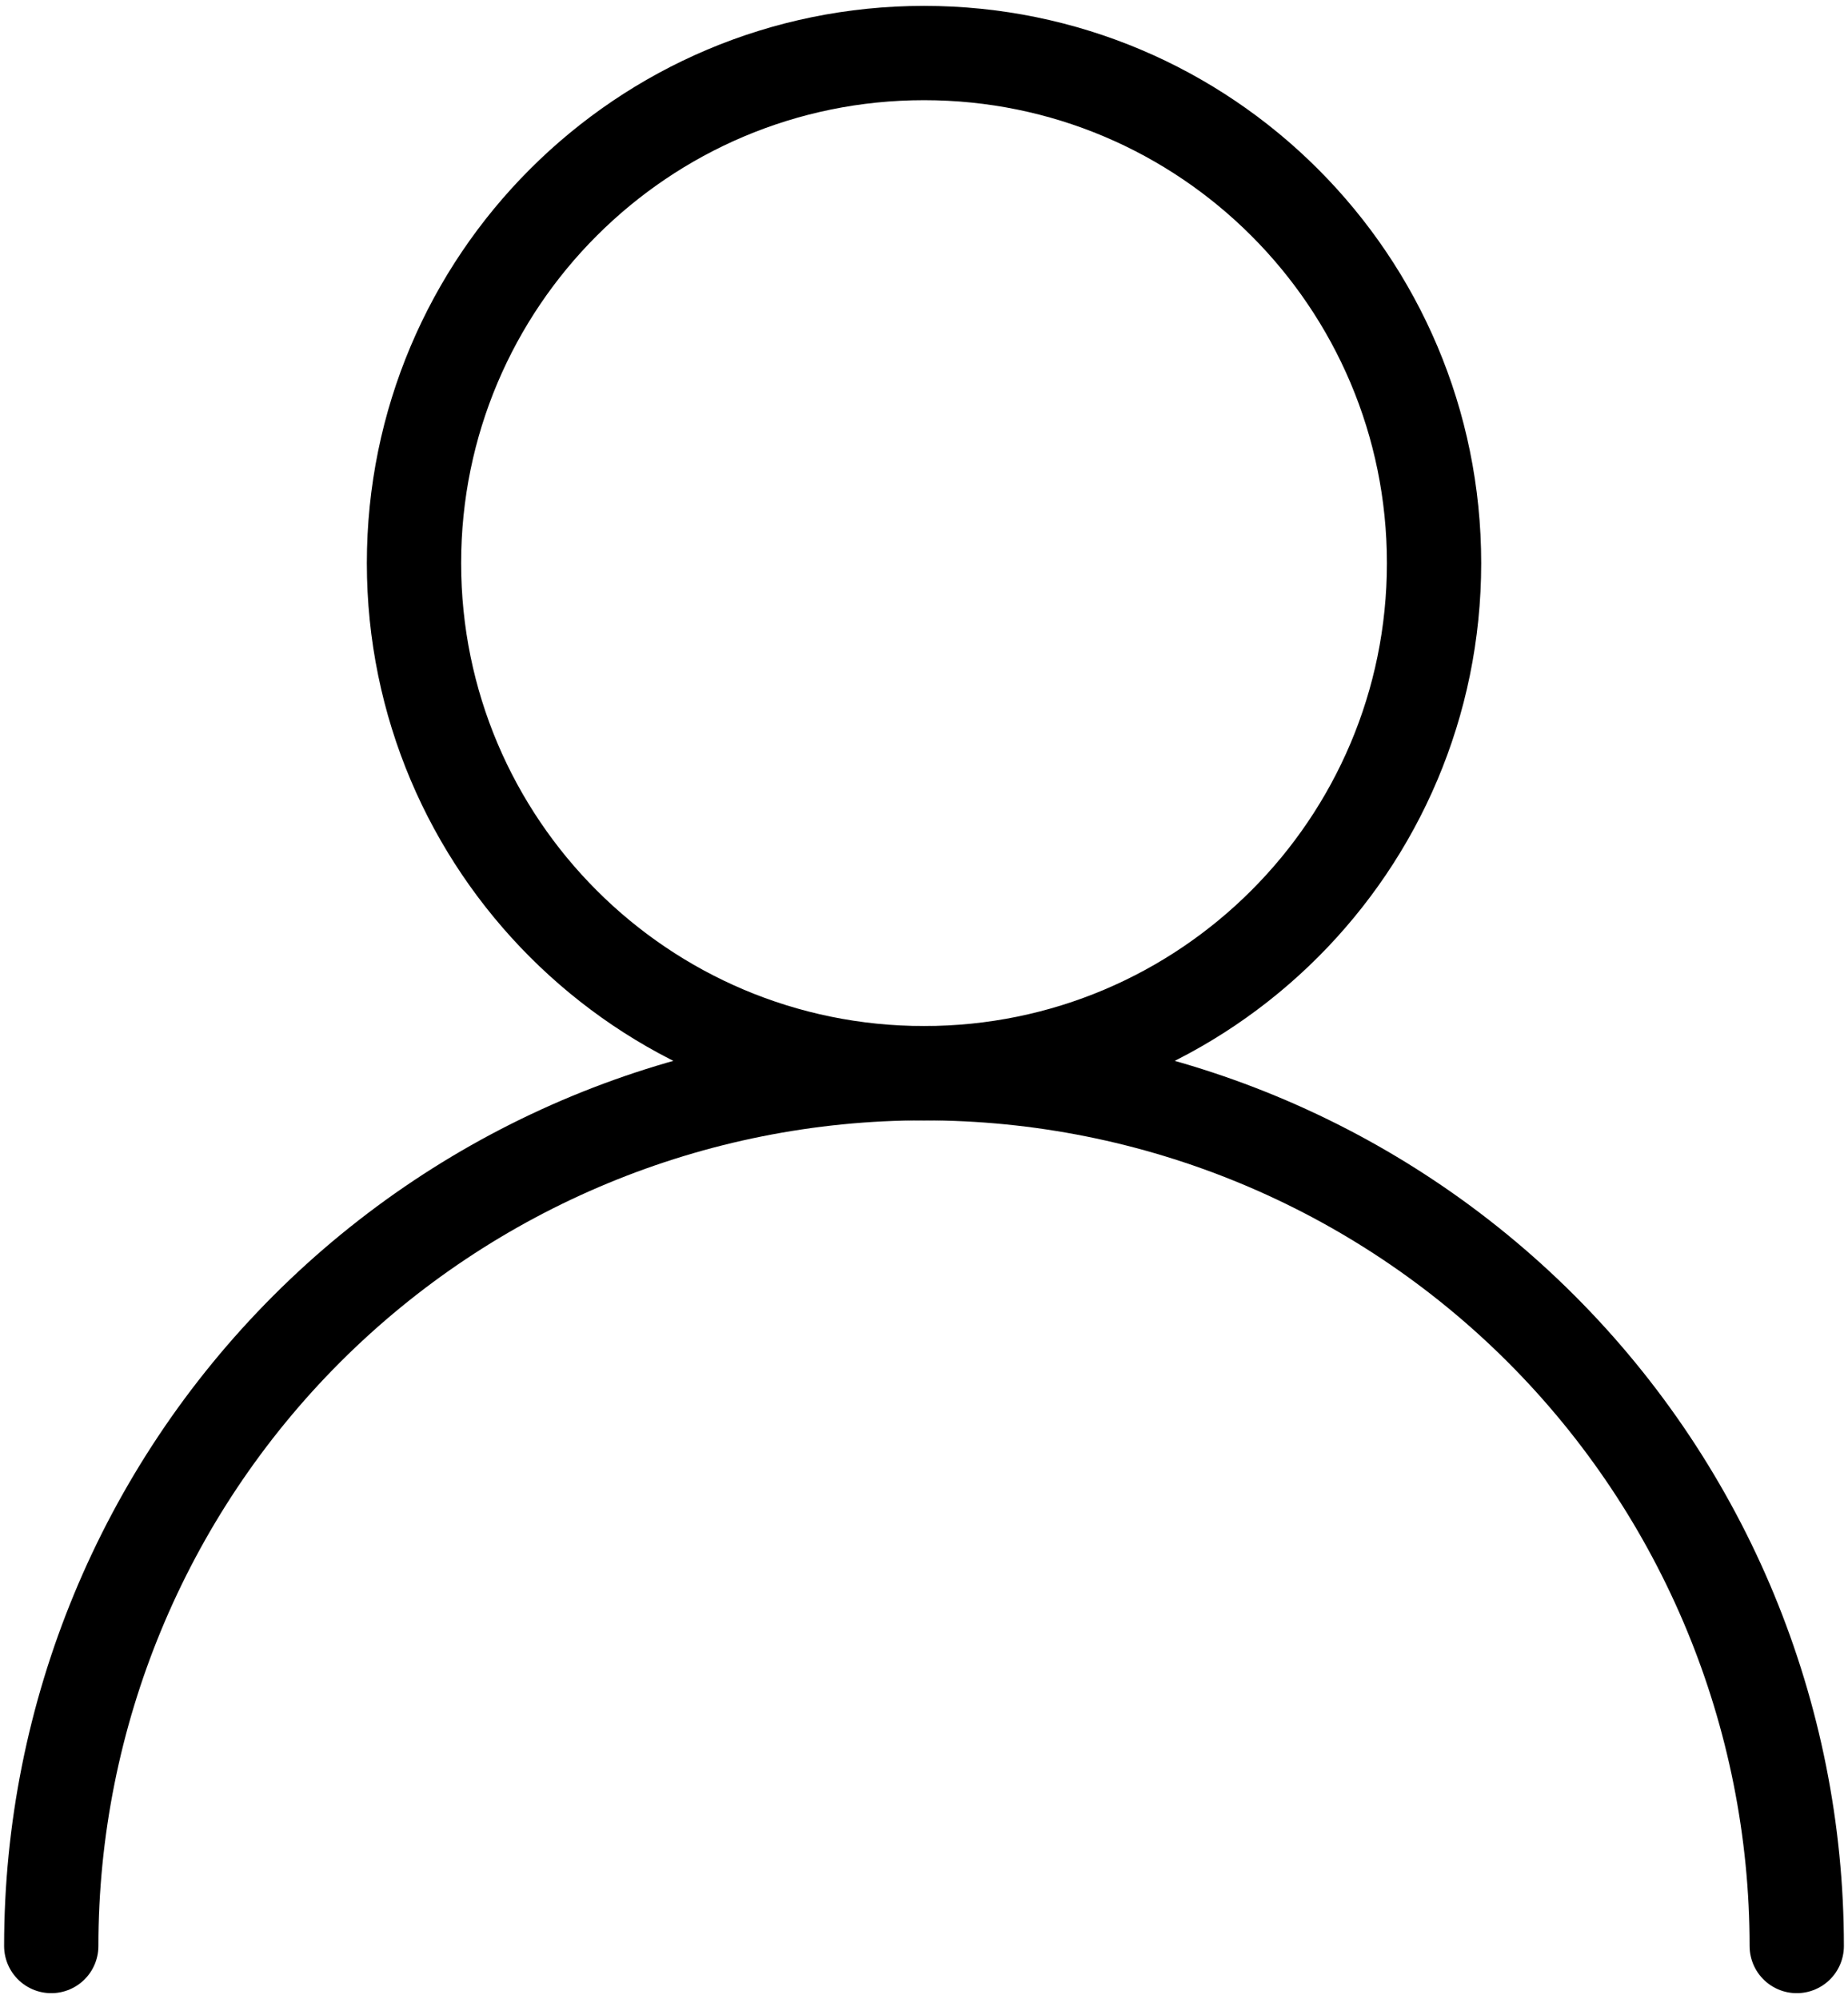
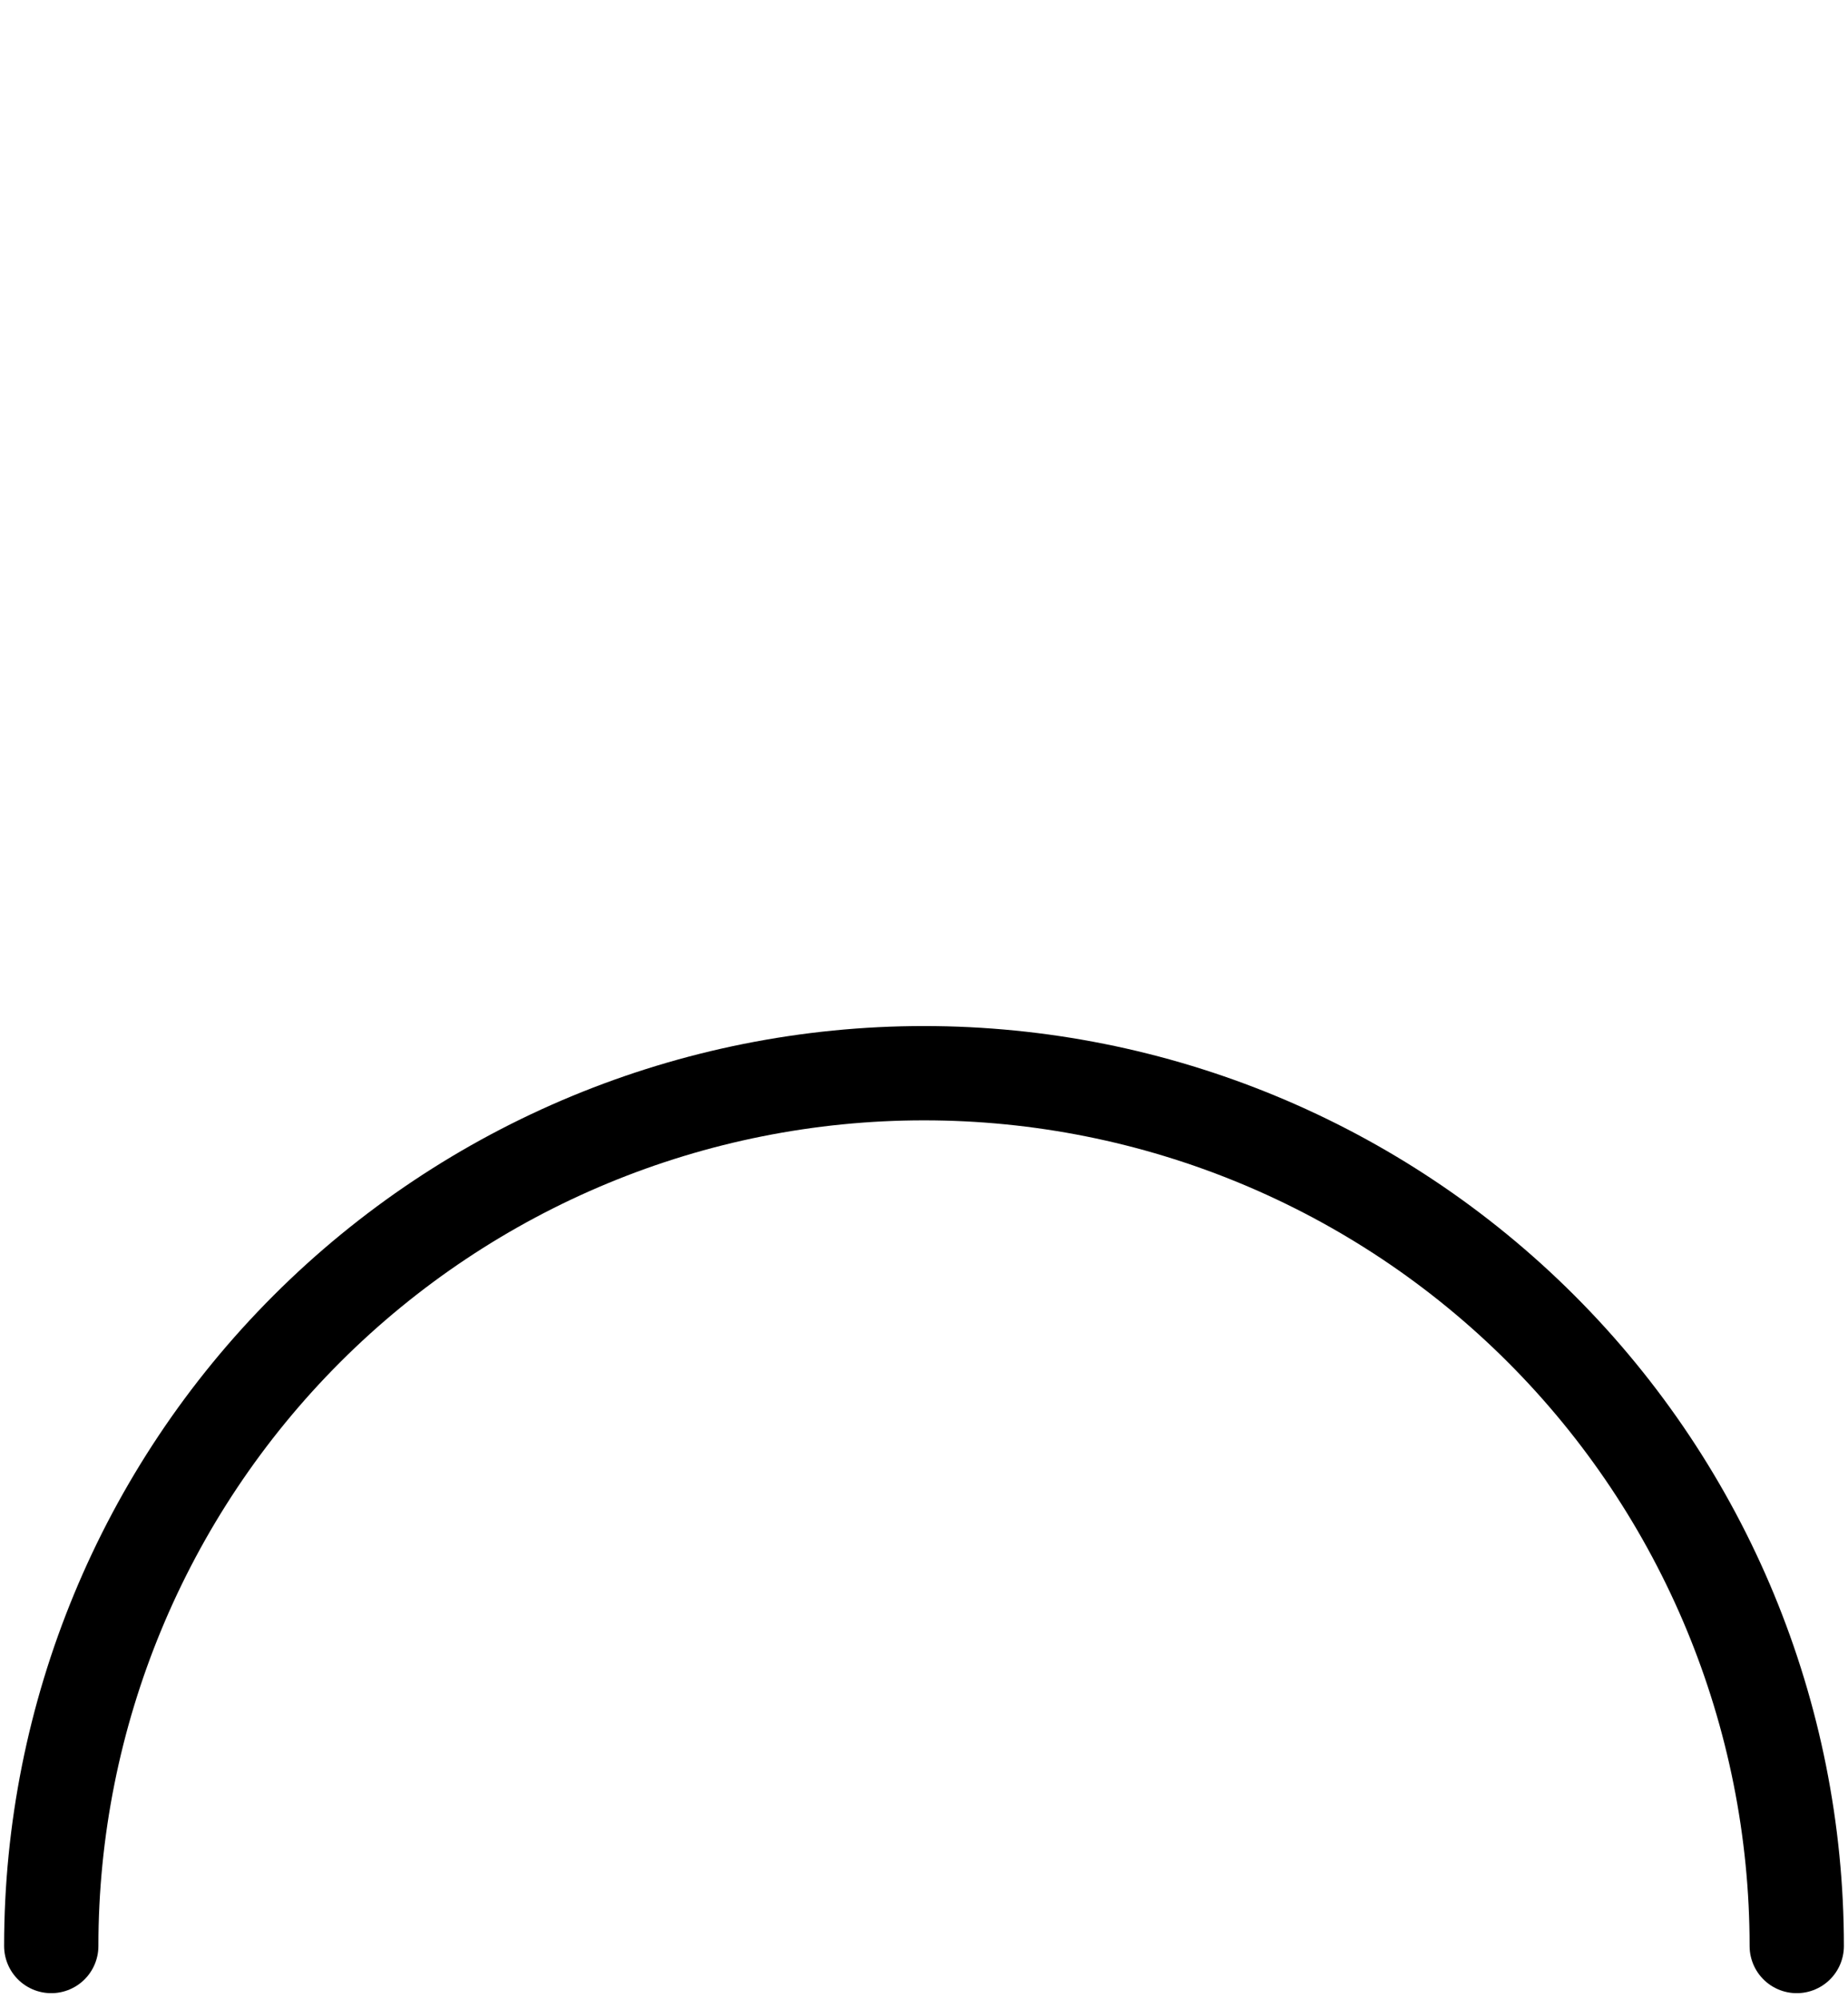
<svg xmlns="http://www.w3.org/2000/svg" width="49" height="53" viewBox="0 0 49 53" fill="none">
-   <path d="M24.501 28.453C31.97 28.453 38.024 22.398 38.024 14.93C38.024 7.461 31.97 1.406 24.501 1.406C17.032 1.406 10.977 7.461 10.977 14.93C10.977 22.398 17.032 28.453 24.501 28.453Z" stroke="black" stroke-width="2.5" stroke-linecap="round" stroke-linejoin="round" />
  <path d="M47.641 51.594C47.641 45.456 45.203 39.57 40.864 35.23C36.524 30.891 30.638 28.453 24.5 28.453C18.363 28.453 12.477 30.891 8.137 35.23C3.797 39.57 1.359 45.456 1.359 51.594" stroke="black" stroke-width="2.5" stroke-linecap="round" stroke-linejoin="round" />
</svg>